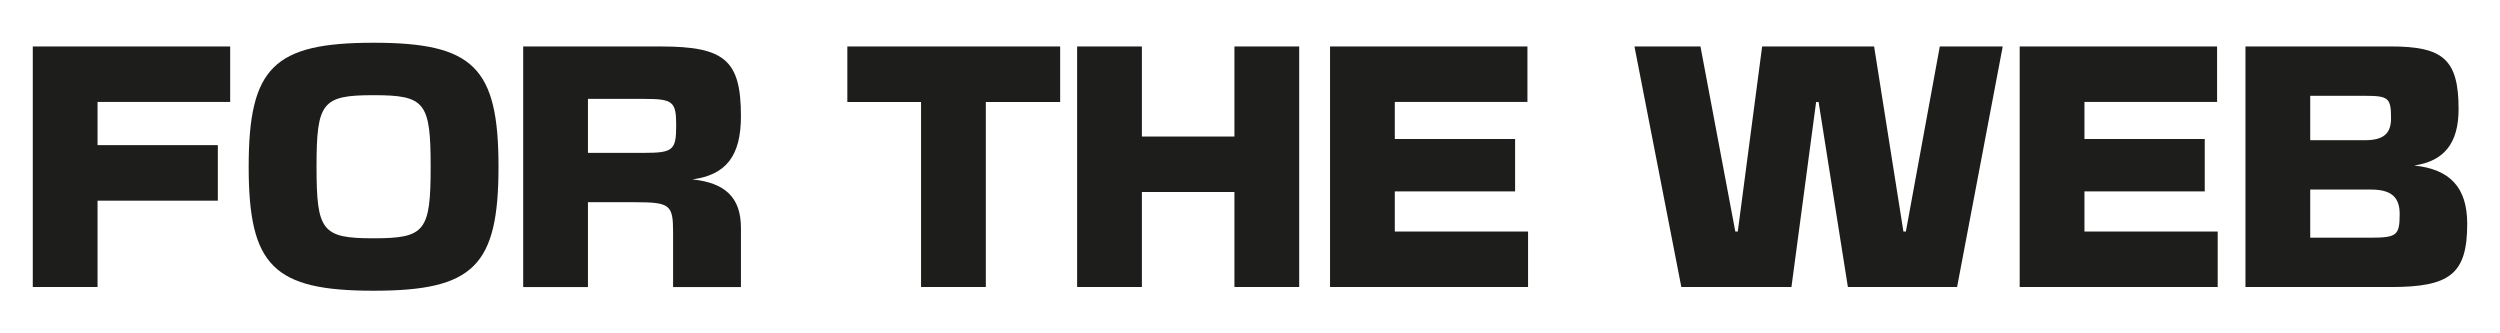
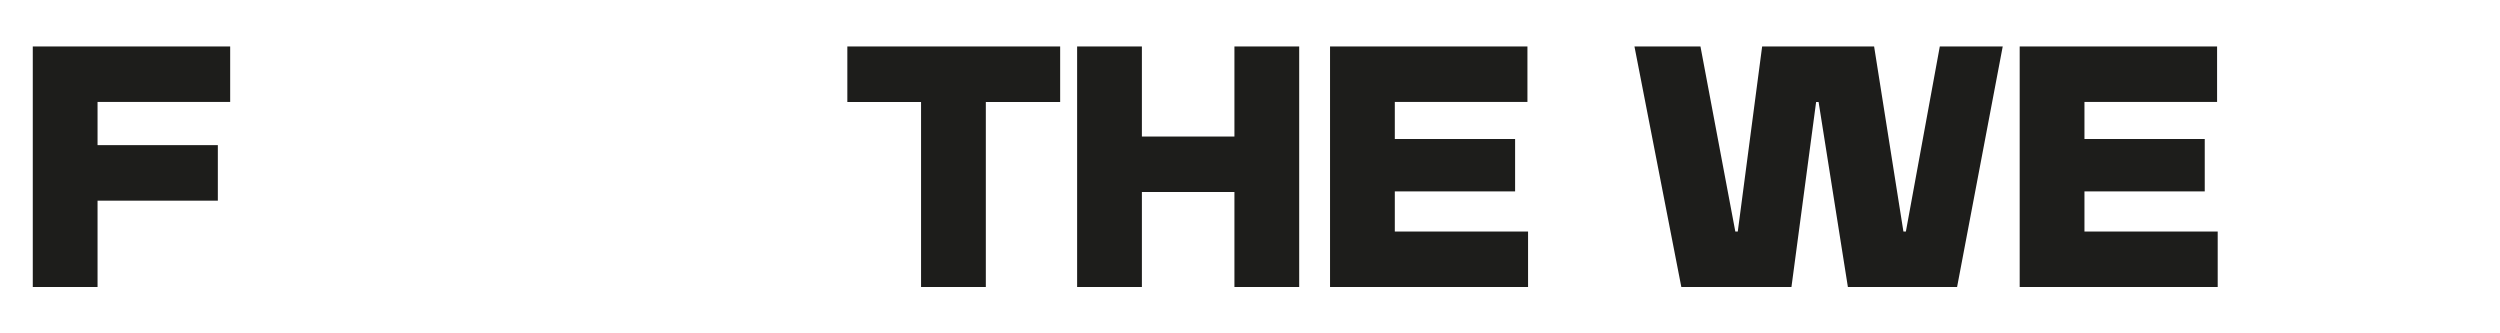
<svg xmlns="http://www.w3.org/2000/svg" id="Layer_1" data-name="Layer 1" viewBox="0 0 4863.28 648.71">
  <defs>
    <style>.cls-1{fill:#1d1d1b;}</style>
  </defs>
  <path class="cls-1" d="M447.76,90.35v108h-258v84h234v108h-234v168h-126v-468Z" />
-   <path class="cls-1" d="M726.76,83.15c194.4,0,243,48,243,241.21s-48.6,241.2-243,241.2-243-48-243-241.2S532.36,83.15,726.76,83.15Zm-111,241.21c0,125.4,10.8,139.2,111,139.2s111-13.8,111-139.2-10.8-139.2-111-139.2S615.76,199,615.76,324.36Z" />
-   <path class="cls-1" d="M1441.36,226c0,77.4-28.8,114-94.2,123,62.4,6.6,94.2,34.2,94.2,94.2v115.2h-132v-108c0-51.6-6.6-57-72-57h-93.61v165h-126v-468h267.61C1410.16,90.35,1441.36,117.35,1441.36,226ZM1253,297.36c56.4,0,62.4-5.4,62.4-53.4,0-46.2-6-51.6-62.4-51.6H1143.75v105Z" />
  <path class="cls-1" d="M1791.74,198.36h-143.4v-108h414v108h-144.6v360h-126Z" />
  <path class="cls-1" d="M2095.34,90.35h126V265.56h180V90.35h126v468h-126V373.56h-180v184.8h-126Z" />
  <path class="cls-1" d="M2971.34,90.35v108h-258v72h234v102h-234v78h259.21v108H2587.33v-468Z" />
  <path class="cls-1" d="M3702.73,450.36h4.8l66-360h122.4l-88.8,468h-212.4l-57-360h-4.8l-48,360H3270.72l-91.2-468h128.4l67.81,360h4.79l47.4-360h217.81Z" />
  <path class="cls-1" d="M4312.92,90.35v108h-258v72h234v102h-234v78h259.2v108h-385.2v-468Z" />
-   <path class="cls-1" d="M4650.72,90.35c101.4,0,132,24.6,132,121.81,0,67.2-28.8,101.4-86.4,109.8,69.6,7.2,103.2,42.6,103.2,113.4,0,98.4-34.2,123-148.8,123h-282.6v-468Zm-50.4,182.41c36,0,51-12.6,51-42.6,0-39.6-4.8-43.8-51-43.8h-106.2v86.4Zm12,189.6c50.4,0,55.8-4.8,55.8-46.2,0-33-16.8-47.4-55.8-47.4h-118.2v93.6Z" />
</svg>